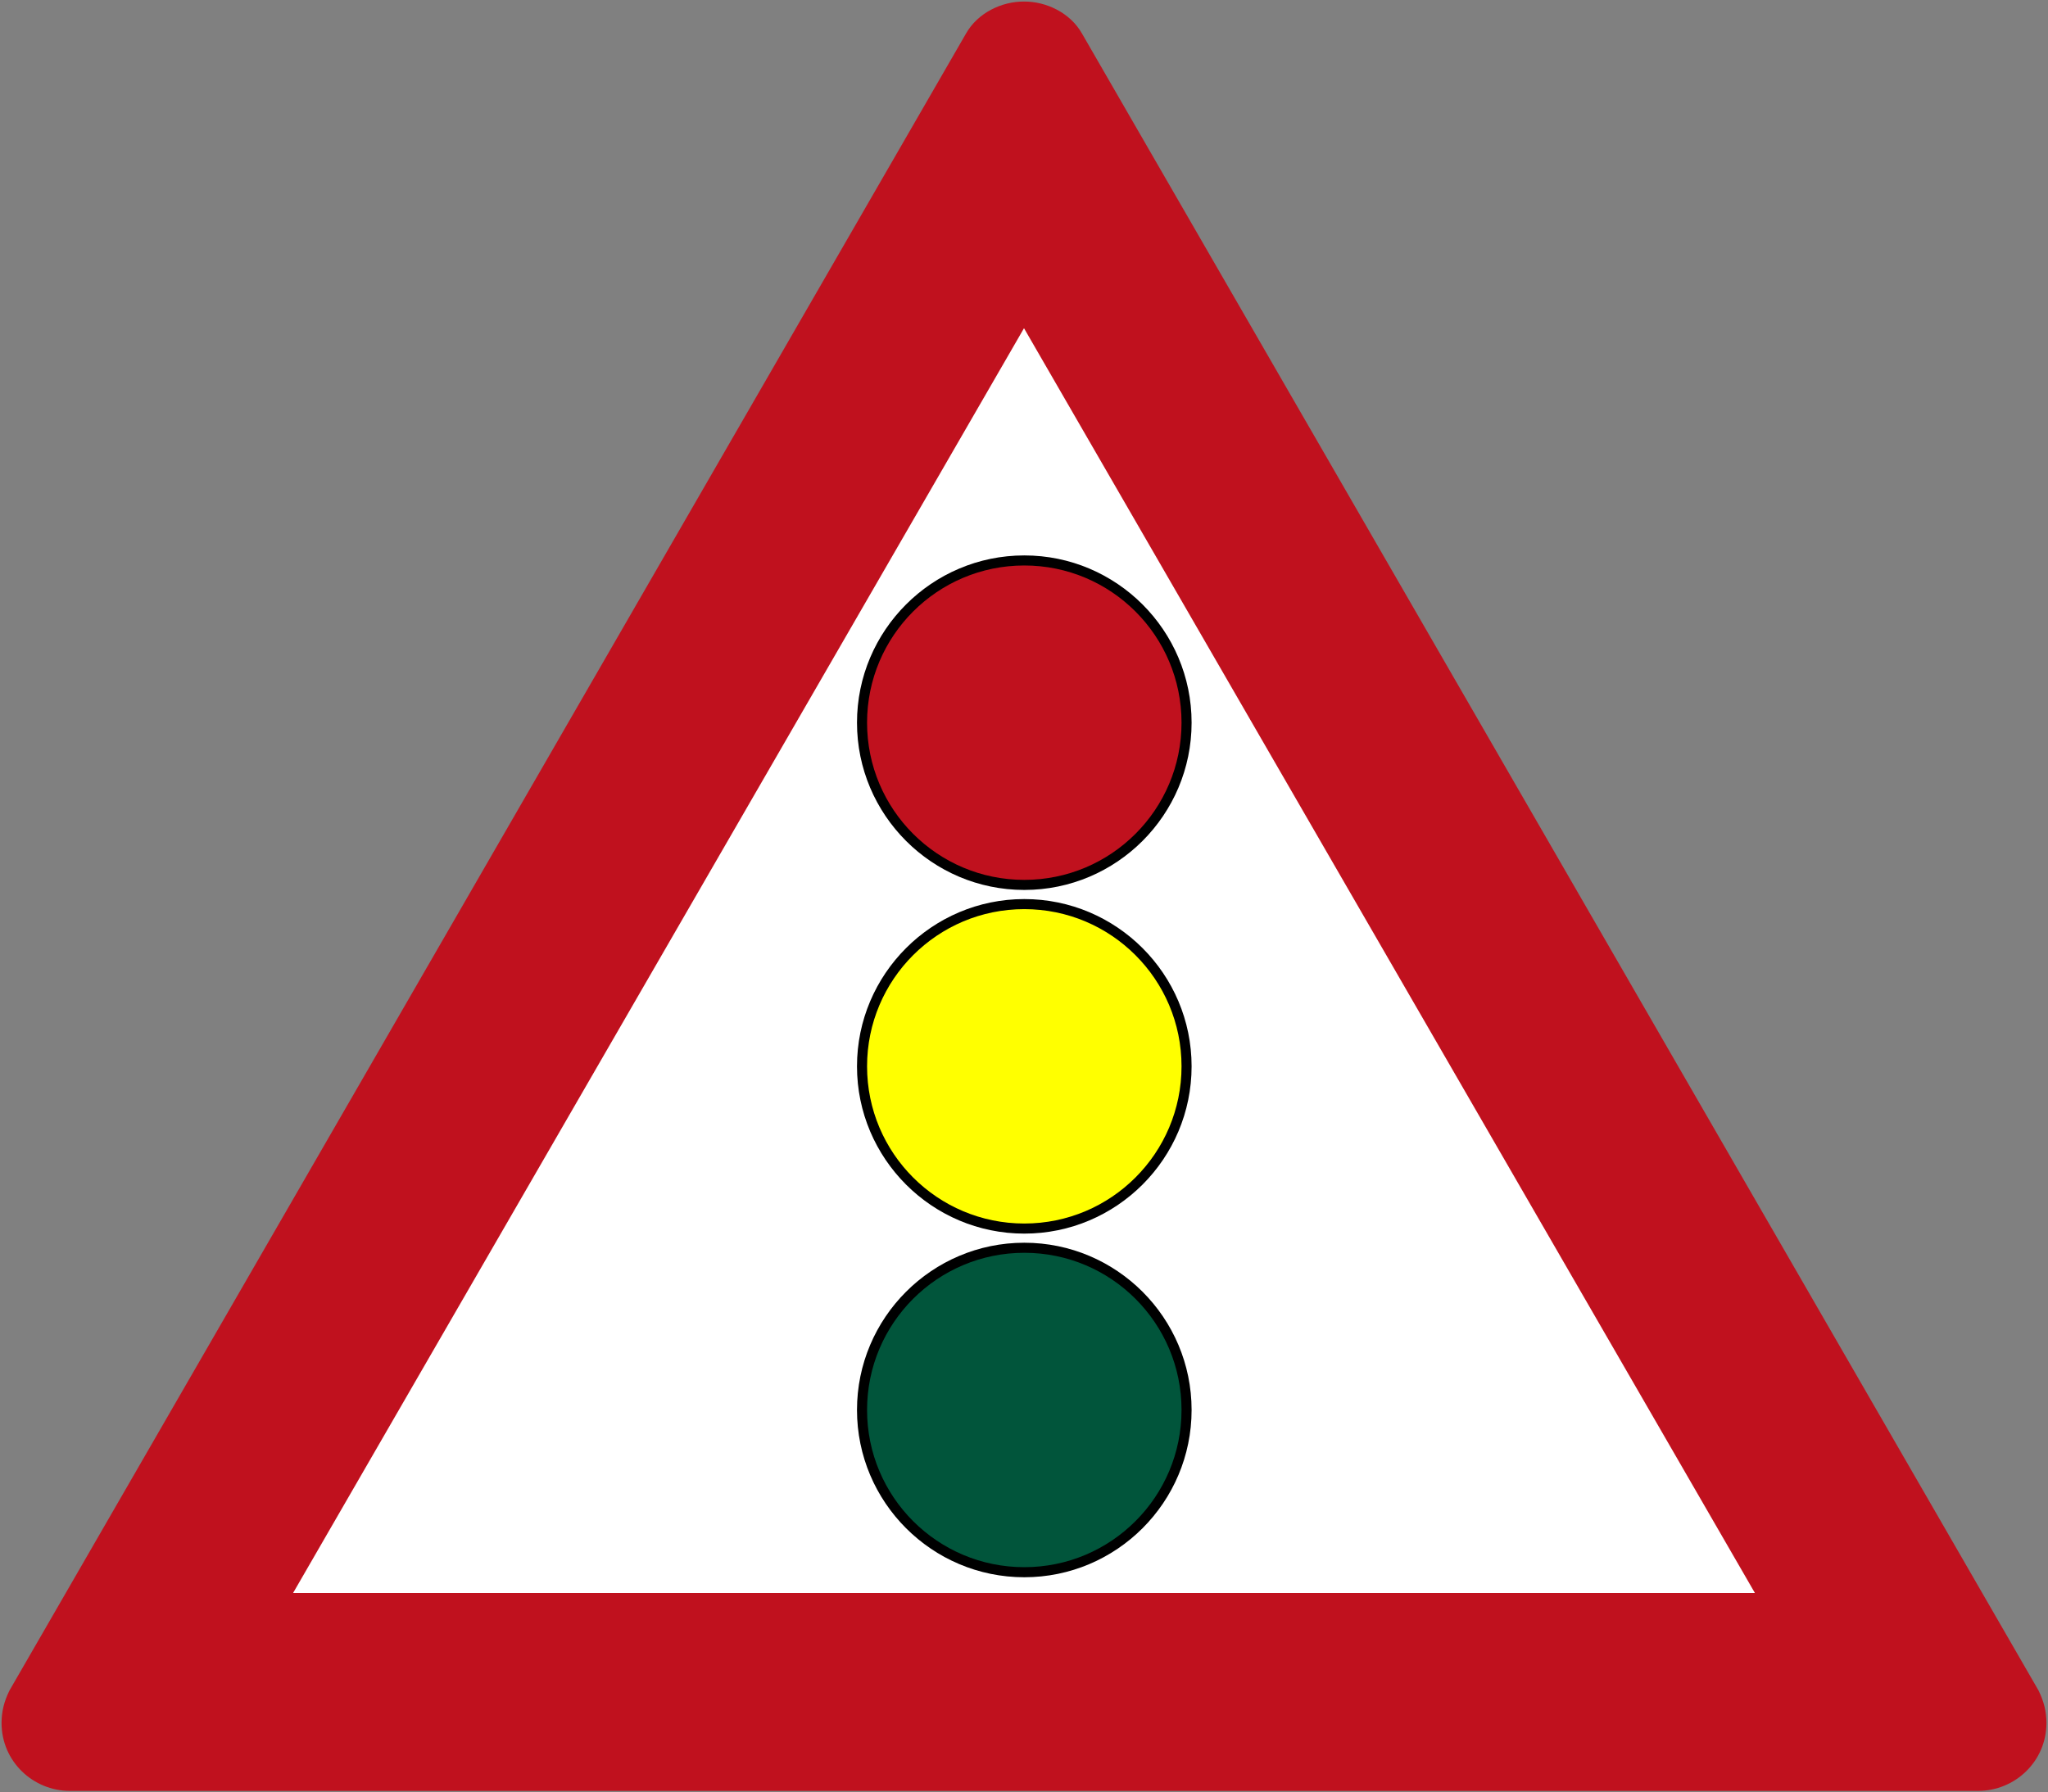
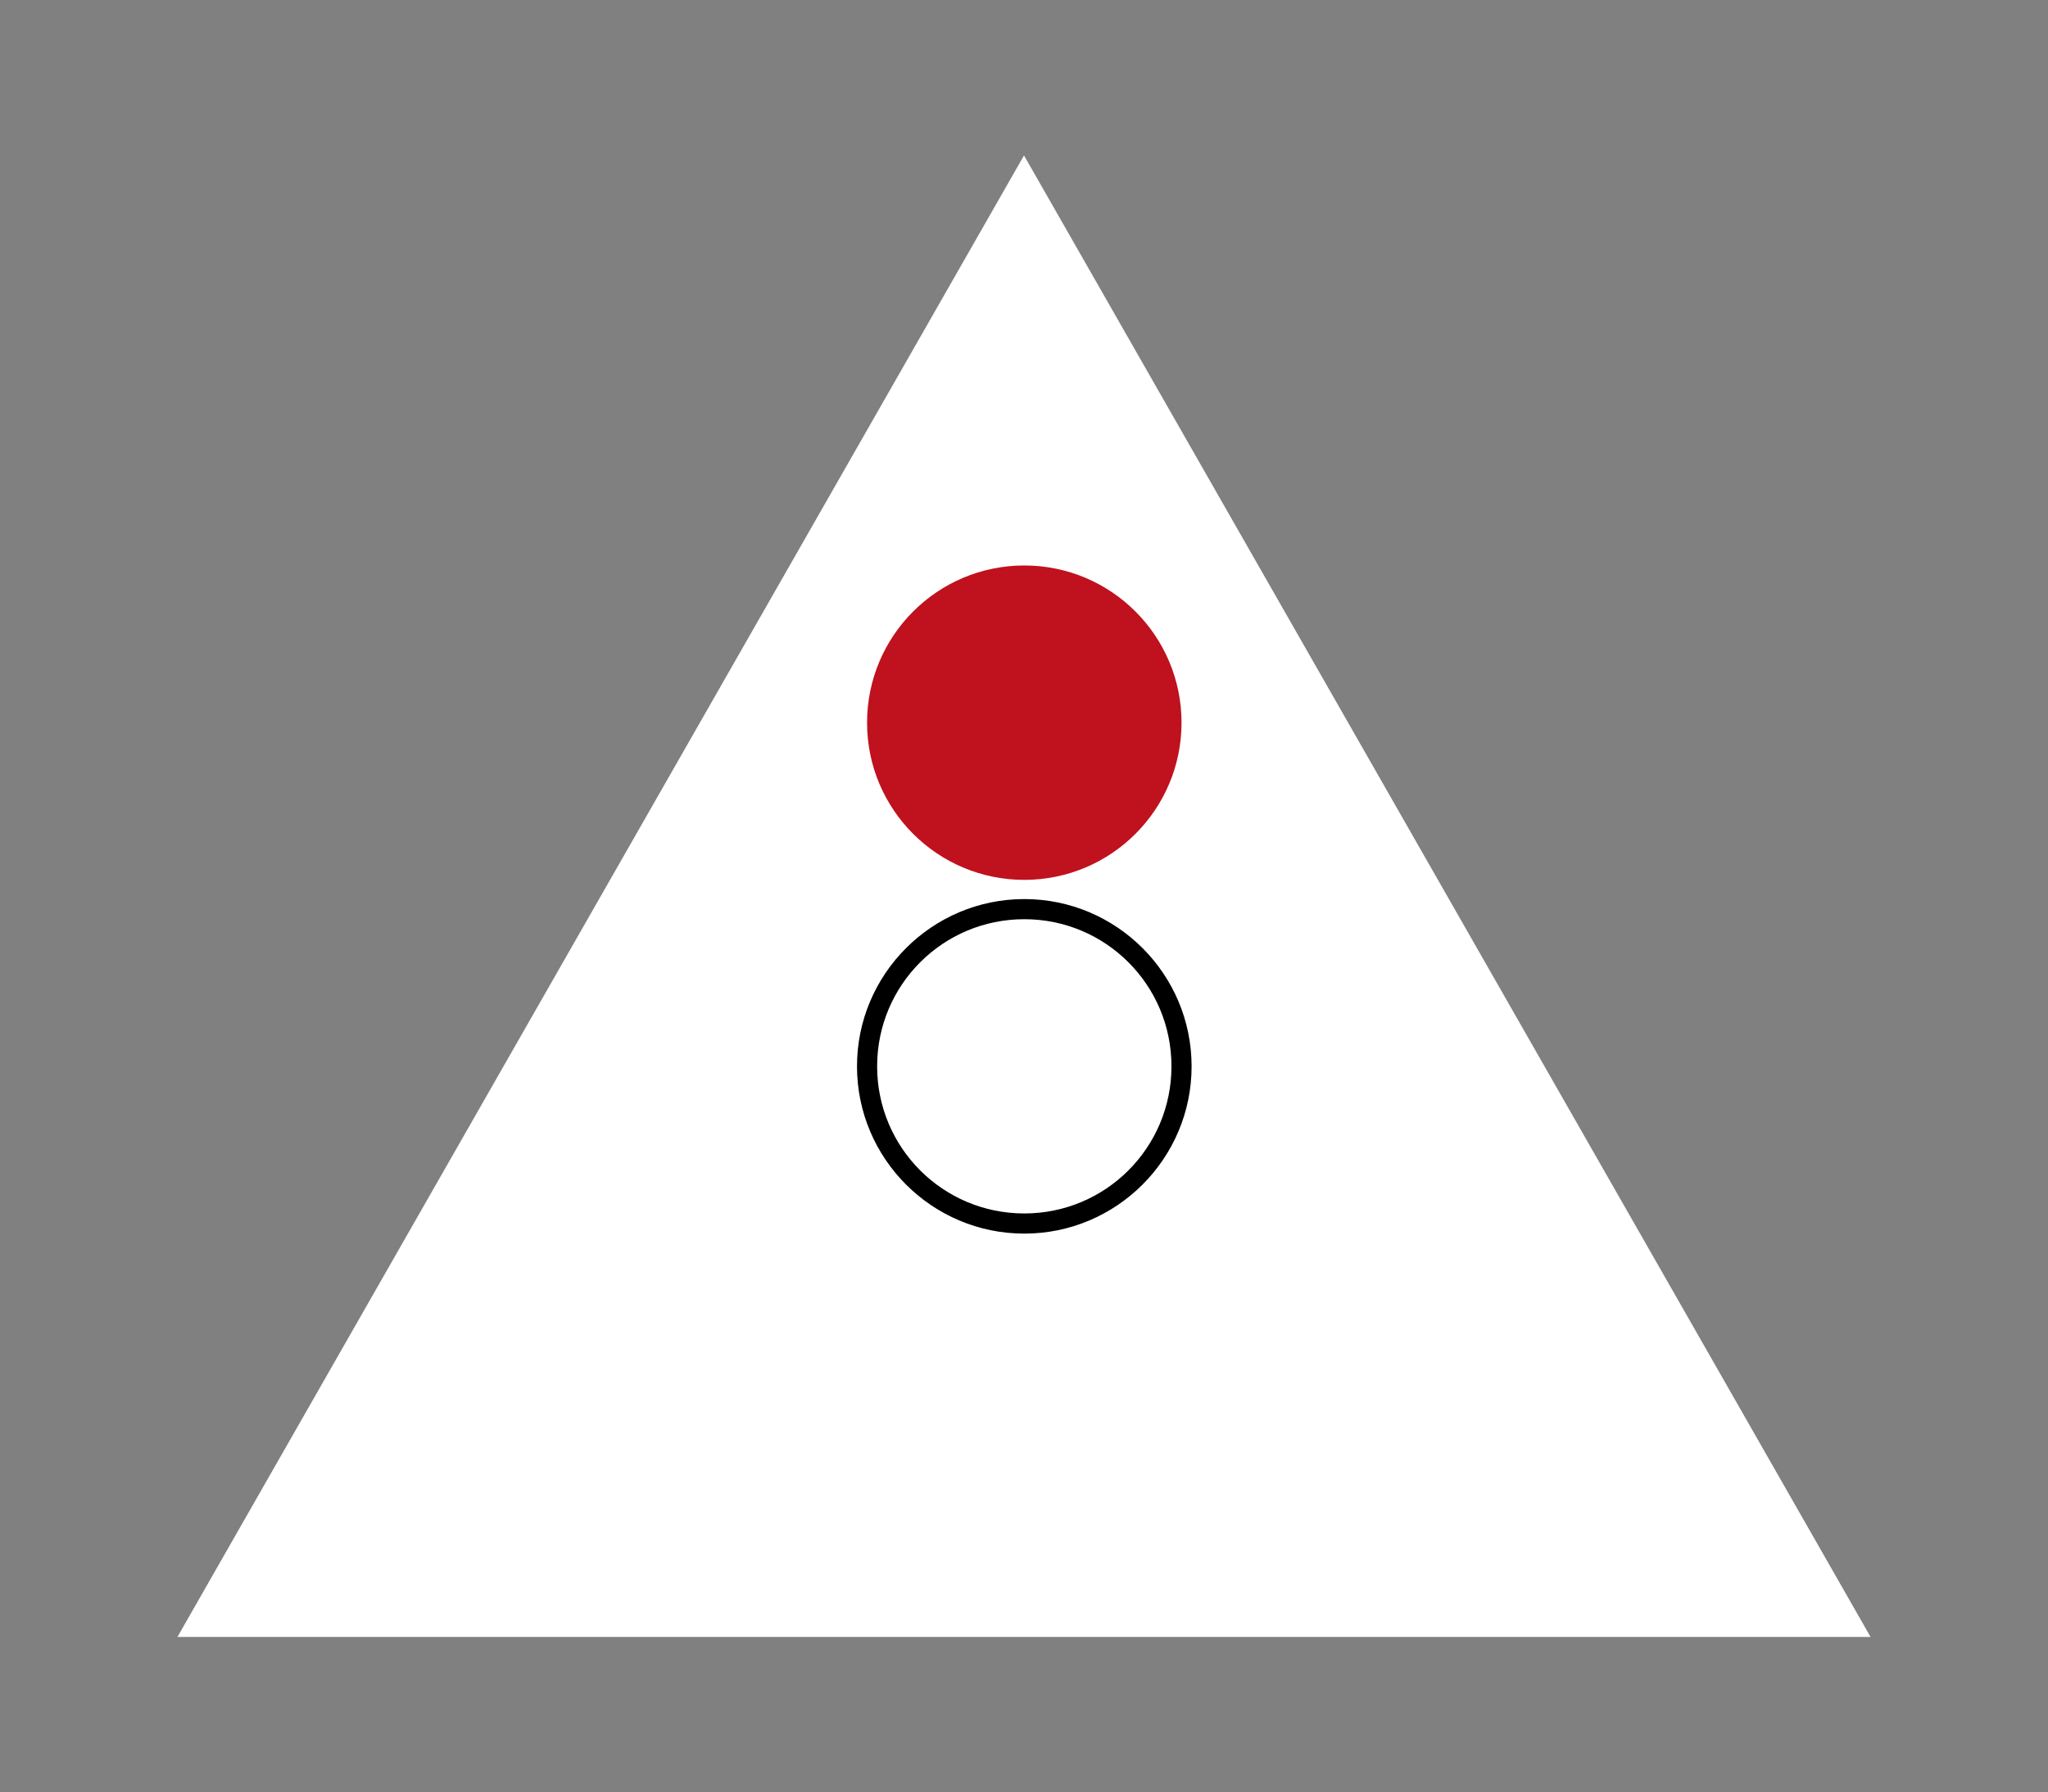
<svg xmlns="http://www.w3.org/2000/svg" xmlns:ns1="http://www.inkscape.org/namespaces/inkscape" xmlns:ns2="http://sodipodi.sourceforge.net/DTD/sodipodi-0.dtd" ns1:version="1.0 (4035a4fb49, 2020-05-01)" ns2:docname="125.svg.2022_06_03_00_46_07.1.svg" viewBox="0 0 300.454 263.016" height="263.016" width="300.454" id="svg10" version="1.1">
  <rect x="0" y="0" width="300.454" height="263.016" fill="#808080" stroke="none" />
  <defs id="defs14" />
  <ns2:namedview showguides="false" ns1:current-layer="g726" ns1:window-maximized="1" ns1:window-y="-9" ns1:window-x="-9" ns1:cy="144.80075" ns1:cx="171.97198" ns1:zoom="2.7666667" showgrid="false" id="namedview12" ns1:window-height="1001" ns1:window-width="1920" ns1:pageshadow="2" ns1:pageopacity="0" guidetolerance="10" gridtolerance="10" objecttolerance="10" borderopacity="1" bordercolor="#666666" pagecolor="#ffffff" ns1:document-rotation="0" />
  <g transform="translate(-104.601,48.85)" id="g18" ns1:label="Image" ns1:groupmode="layer">
    <g id="g726" transform="matrix(-1,0,0,1,509.656,0)">
      <g transform="matrix(-1,0,0,1,509.656,0)" id="g1661">
        <g id="g144" transform="matrix(-1,0,0,1,509.656,0)">
          <g transform="matrix(-1,0,0,1,509.656,0)" id="g918">
            <path id="path632" style="display:inline;fill:#ffffff;fill-opacity:1;stroke-width:0.747;stroke-linecap:round" d="M 254.828,-26.039 379.024,191.355 h -248.392 z" ns2:nodetypes="cccc" />
-             <path id="path634" style="display:inline;fill:#c0111e;fill-opacity:1;fill-rule:nonzero;stroke:none;stroke-width:0.454;stroke-opacity:1" d="m 254.828,-48.623 c -3.232,-0.023 -6.782,1.628 -8.521,4.72 L 105.988,199.218 c -0.81,1.655 -1.15,3.094 -1.16,4.74 0,5.751 4.72,9.981 9.967,9.981 H 394.861 c 5.247,0 9.967,-4.23 9.967,-9.981 -0.011,-1.646 -0.351,-3.085 -1.16,-4.74 L 263.349,-43.903 c -1.738,-3.092 -5.288,-4.744 -8.521,-4.72 z m 0,47.934 L 362.057,184.904 H 147.599 Z" ns2:nodetypes="cccccccccccccc" />
          </g>
        </g>
      </g>
      <g transform="matrix(-1.094,0,0,1.094,418.76,-108.925)" id="g15235" style="opacity:1">
-         <path style="color:#000000;font-style:normal;font-variant:normal;font-weight:normal;font-stretch:normal;font-size:medium;line-height:normal;font-family:sans-serif;font-variant-ligatures:normal;font-variant-position:normal;font-variant-caps:normal;font-variant-numeric:normal;font-variant-alternates:normal;font-variant-east-asian:normal;font-feature-settings:normal;font-variation-settings:normal;text-indent:0;text-align:start;text-decoration:none;text-decoration-line:none;text-decoration-style:solid;text-decoration-color:#000000;letter-spacing:normal;word-spacing:normal;text-transform:none;writing-mode:lr-tb;direction:ltr;text-orientation:mixed;dominant-baseline:auto;baseline-shift:baseline;text-anchor:start;white-space:normal;shape-padding:0;shape-margin:0;inline-size:0;clip-rule:nonzero;display:inline;overflow:visible;visibility:visible;isolation:auto;mix-blend-mode:normal;color-interpolation:sRGB;color-interpolation-filters:linearRGB;solid-color:#000000;solid-opacity:1;vector-effect:none;fill:#000000;fill-opacity:1;fill-rule:nonzero;stroke:none;stroke-width:2.7;stroke-linecap:butt;stroke-linejoin:miter;stroke-miterlimit:4;stroke-dasharray:none;stroke-dashoffset:0;stroke-opacity:1;paint-order:stroke fill markers;color-rendering:auto;image-rendering:auto;shape-rendering:auto;text-rendering:auto;enable-background:accumulate;stop-color:#000000;stop-opacity:1" d="m 149.887,129.412 c -12.374,0 -22.436,10.061 -22.436,22.436 0,12.374 10.061,22.434 22.436,22.434 12.374,0 22.434,-10.059 22.434,-22.434 1e-5,-12.374 -10.059,-22.436 -22.434,-22.436 z m 0,2.699 c 10.915,0 19.734,8.821 19.734,19.736 0,10.915 -8.819,19.734 -19.734,19.734 -10.915,0 -19.736,-8.819 -19.736,-19.734 0,-10.915 8.821,-19.736 19.736,-19.736 z" id="path15237" />
        <path style="color:#000000;font-style:normal;font-variant:normal;font-weight:normal;font-stretch:normal;font-size:medium;line-height:normal;font-family:sans-serif;font-variant-ligatures:normal;font-variant-position:normal;font-variant-caps:normal;font-variant-numeric:normal;font-variant-alternates:normal;font-variant-east-asian:normal;font-feature-settings:normal;font-variation-settings:normal;text-indent:0;text-align:start;text-decoration:none;text-decoration-line:none;text-decoration-style:solid;text-decoration-color:#000000;letter-spacing:normal;word-spacing:normal;text-transform:none;writing-mode:lr-tb;direction:ltr;text-orientation:mixed;dominant-baseline:auto;baseline-shift:baseline;text-anchor:start;white-space:normal;shape-padding:0;shape-margin:0;inline-size:0;clip-rule:nonzero;display:inline;overflow:visible;visibility:visible;isolation:auto;mix-blend-mode:normal;color-interpolation:sRGB;color-interpolation-filters:linearRGB;solid-color:#000000;solid-opacity:1;vector-effect:none;fill:#c0111e;fill-opacity:1;fill-rule:nonzero;stroke:none;stroke-width:2.7;stroke-linecap:butt;stroke-linejoin:miter;stroke-miterlimit:4;stroke-dasharray:none;stroke-dashoffset:0;stroke-opacity:1;paint-order:stroke fill markers;color-rendering:auto;image-rendering:auto;shape-rendering:auto;text-rendering:auto;enable-background:accumulate;stop-color:#000000;stop-opacity:1" d="m 170.971,151.847 c 0,11.645 -9.44,21.085 -21.085,21.085 -11.645,0 -21.085,-9.44 -21.085,-21.085 0,-11.645 9.44,-21.085 21.085,-21.085 11.645,0 21.085,9.44 21.085,21.085 z" id="path15239" />
      </g>
      <g transform="matrix(-1.094,0,0,1.094,418.76,-108.925)" id="g15241" style="opacity:1">
        <path style="color:#000000;font-style:normal;font-variant:normal;font-weight:normal;font-stretch:normal;font-size:medium;line-height:normal;font-family:sans-serif;font-variant-ligatures:normal;font-variant-position:normal;font-variant-caps:normal;font-variant-numeric:normal;font-variant-alternates:normal;font-variant-east-asian:normal;font-feature-settings:normal;font-variation-settings:normal;text-indent:0;text-align:start;text-decoration:none;text-decoration-line:none;text-decoration-style:solid;text-decoration-color:#000000;letter-spacing:normal;word-spacing:normal;text-transform:none;writing-mode:lr-tb;direction:ltr;text-orientation:mixed;dominant-baseline:auto;baseline-shift:baseline;text-anchor:start;white-space:normal;shape-padding:0;shape-margin:0;inline-size:0;clip-rule:nonzero;display:inline;overflow:visible;visibility:visible;isolation:auto;mix-blend-mode:normal;color-interpolation:sRGB;color-interpolation-filters:linearRGB;solid-color:#000000;solid-opacity:1;vector-effect:none;fill:#000000;fill-opacity:1;fill-rule:nonzero;stroke:none;stroke-width:2.7;stroke-linecap:butt;stroke-linejoin:miter;stroke-miterlimit:4;stroke-dasharray:none;stroke-dashoffset:0;stroke-opacity:1;paint-order:stroke fill markers;color-rendering:auto;image-rendering:auto;shape-rendering:auto;text-rendering:auto;enable-background:accumulate;stop-color:#000000;stop-opacity:1" d="m 149.887,175.506 c -12.374,0 -22.436,10.061 -22.436,22.436 0,12.374 10.061,22.436 22.436,22.436 12.374,0 22.434,-10.061 22.434,-22.436 1e-5,-12.374 -10.059,-22.436 -22.434,-22.436 z m 0,2.701 c 10.915,0 19.734,8.819 19.734,19.734 0,10.915 -8.819,19.734 -19.734,19.734 -10.915,0 -19.736,-8.819 -19.736,-19.734 0,-10.915 8.821,-19.734 19.736,-19.734 z" id="path15243" />
-         <path style="color:#000000;font-style:normal;font-variant:normal;font-weight:normal;font-stretch:normal;font-size:medium;line-height:normal;font-family:sans-serif;font-variant-ligatures:normal;font-variant-position:normal;font-variant-caps:normal;font-variant-numeric:normal;font-variant-alternates:normal;font-variant-east-asian:normal;font-feature-settings:normal;font-variation-settings:normal;text-indent:0;text-align:start;text-decoration:none;text-decoration-line:none;text-decoration-style:solid;text-decoration-color:#000000;letter-spacing:normal;word-spacing:normal;text-transform:none;writing-mode:lr-tb;direction:ltr;text-orientation:mixed;dominant-baseline:auto;baseline-shift:baseline;text-anchor:start;white-space:normal;shape-padding:0;shape-margin:0;inline-size:0;clip-rule:nonzero;display:inline;overflow:visible;visibility:visible;isolation:auto;mix-blend-mode:normal;color-interpolation:sRGB;color-interpolation-filters:linearRGB;solid-color:#000000;solid-opacity:1;vector-effect:none;fill:#ffff00;fill-opacity:1;fill-rule:nonzero;stroke:none;stroke-width:2.7;stroke-linecap:butt;stroke-linejoin:miter;stroke-miterlimit:4;stroke-dasharray:none;stroke-dashoffset:0;stroke-opacity:1;paint-order:stroke fill markers;color-rendering:auto;image-rendering:auto;shape-rendering:auto;text-rendering:auto;enable-background:accumulate;stop-color:#000000;stop-opacity:1" d="m 170.971,197.941 c 0,11.645 -9.44,21.085 -21.085,21.085 -11.645,0 -21.085,-9.44 -21.085,-21.085 0,-11.645 9.44,-21.085 21.085,-21.085 11.645,0 21.085,9.44 21.085,21.085" id="path15245" />
      </g>
      <g transform="matrix(-1.094,0,0,1.094,418.76,-108.925)" id="g15247" style="opacity:1">
-         <path style="color:#000000;font-style:normal;font-variant:normal;font-weight:normal;font-stretch:normal;font-size:medium;line-height:normal;font-family:sans-serif;font-variant-ligatures:normal;font-variant-position:normal;font-variant-caps:normal;font-variant-numeric:normal;font-variant-alternates:normal;font-variant-east-asian:normal;font-feature-settings:normal;font-variation-settings:normal;text-indent:0;text-align:start;text-decoration:none;text-decoration-line:none;text-decoration-style:solid;text-decoration-color:#000000;letter-spacing:normal;word-spacing:normal;text-transform:none;writing-mode:lr-tb;direction:ltr;text-orientation:mixed;dominant-baseline:auto;baseline-shift:baseline;text-anchor:start;white-space:normal;shape-padding:0;shape-margin:0;inline-size:0;clip-rule:nonzero;display:inline;overflow:visible;visibility:visible;isolation:auto;mix-blend-mode:normal;color-interpolation:sRGB;color-interpolation-filters:linearRGB;solid-color:#000000;solid-opacity:1;vector-effect:none;fill:#000000;fill-opacity:1;fill-rule:nonzero;stroke:none;stroke-width:2.7;stroke-linecap:butt;stroke-linejoin:miter;stroke-miterlimit:4;stroke-dasharray:none;stroke-dashoffset:0;stroke-opacity:1;paint-order:stroke fill markers;color-rendering:auto;image-rendering:auto;shape-rendering:auto;text-rendering:auto;enable-background:accumulate;stop-color:#000000;stop-opacity:1" d="m 149.887,221.602 c -12.374,0 -22.436,10.059 -22.436,22.434 0,12.374 10.061,22.436 22.436,22.436 12.374,0 22.434,-10.061 22.434,-22.436 0,-12.374 -10.059,-22.434 -22.434,-22.434 z m 0,2.699 c 10.915,0 19.734,8.819 19.734,19.734 0,10.915 -8.819,19.736 -19.734,19.736 -10.915,10e-6 -19.736,-8.821 -19.736,-19.736 0,-10.915 8.821,-19.734 19.736,-19.734 z" id="path15249" />
-         <path style="color:#000000;font-style:normal;font-variant:normal;font-weight:normal;font-stretch:normal;font-size:medium;line-height:normal;font-family:sans-serif;font-variant-ligatures:normal;font-variant-position:normal;font-variant-caps:normal;font-variant-numeric:normal;font-variant-alternates:normal;font-variant-east-asian:normal;font-feature-settings:normal;font-variation-settings:normal;text-indent:0;text-align:start;text-decoration:none;text-decoration-line:none;text-decoration-style:solid;text-decoration-color:#000000;letter-spacing:normal;word-spacing:normal;text-transform:none;writing-mode:lr-tb;direction:ltr;text-orientation:mixed;dominant-baseline:auto;baseline-shift:baseline;text-anchor:start;white-space:normal;shape-padding:0;shape-margin:0;inline-size:0;clip-rule:nonzero;display:inline;overflow:visible;visibility:visible;isolation:auto;mix-blend-mode:normal;color-interpolation:sRGB;color-interpolation-filters:linearRGB;solid-color:#000000;solid-opacity:1;vector-effect:none;fill:#01553b;fill-opacity:1;fill-rule:nonzero;stroke:none;stroke-width:2.7;stroke-linecap:butt;stroke-linejoin:miter;stroke-miterlimit:4;stroke-dasharray:none;stroke-dashoffset:0;stroke-opacity:1;paint-order:stroke fill markers;color-rendering:auto;image-rendering:auto;shape-rendering:auto;text-rendering:auto;enable-background:accumulate;stop-color:#000000;stop-opacity:1" d="m 170.971,244.036 c 0,11.645 -9.44,21.085 -21.085,21.085 -11.645,0 -21.085,-9.44 -21.085,-21.085 0,-11.645 9.44,-21.085 21.085,-21.085 11.645,0 21.085,9.44 21.085,21.085" id="path15251" />
-       </g>
+         </g>
    </g>
  </g>
</svg>